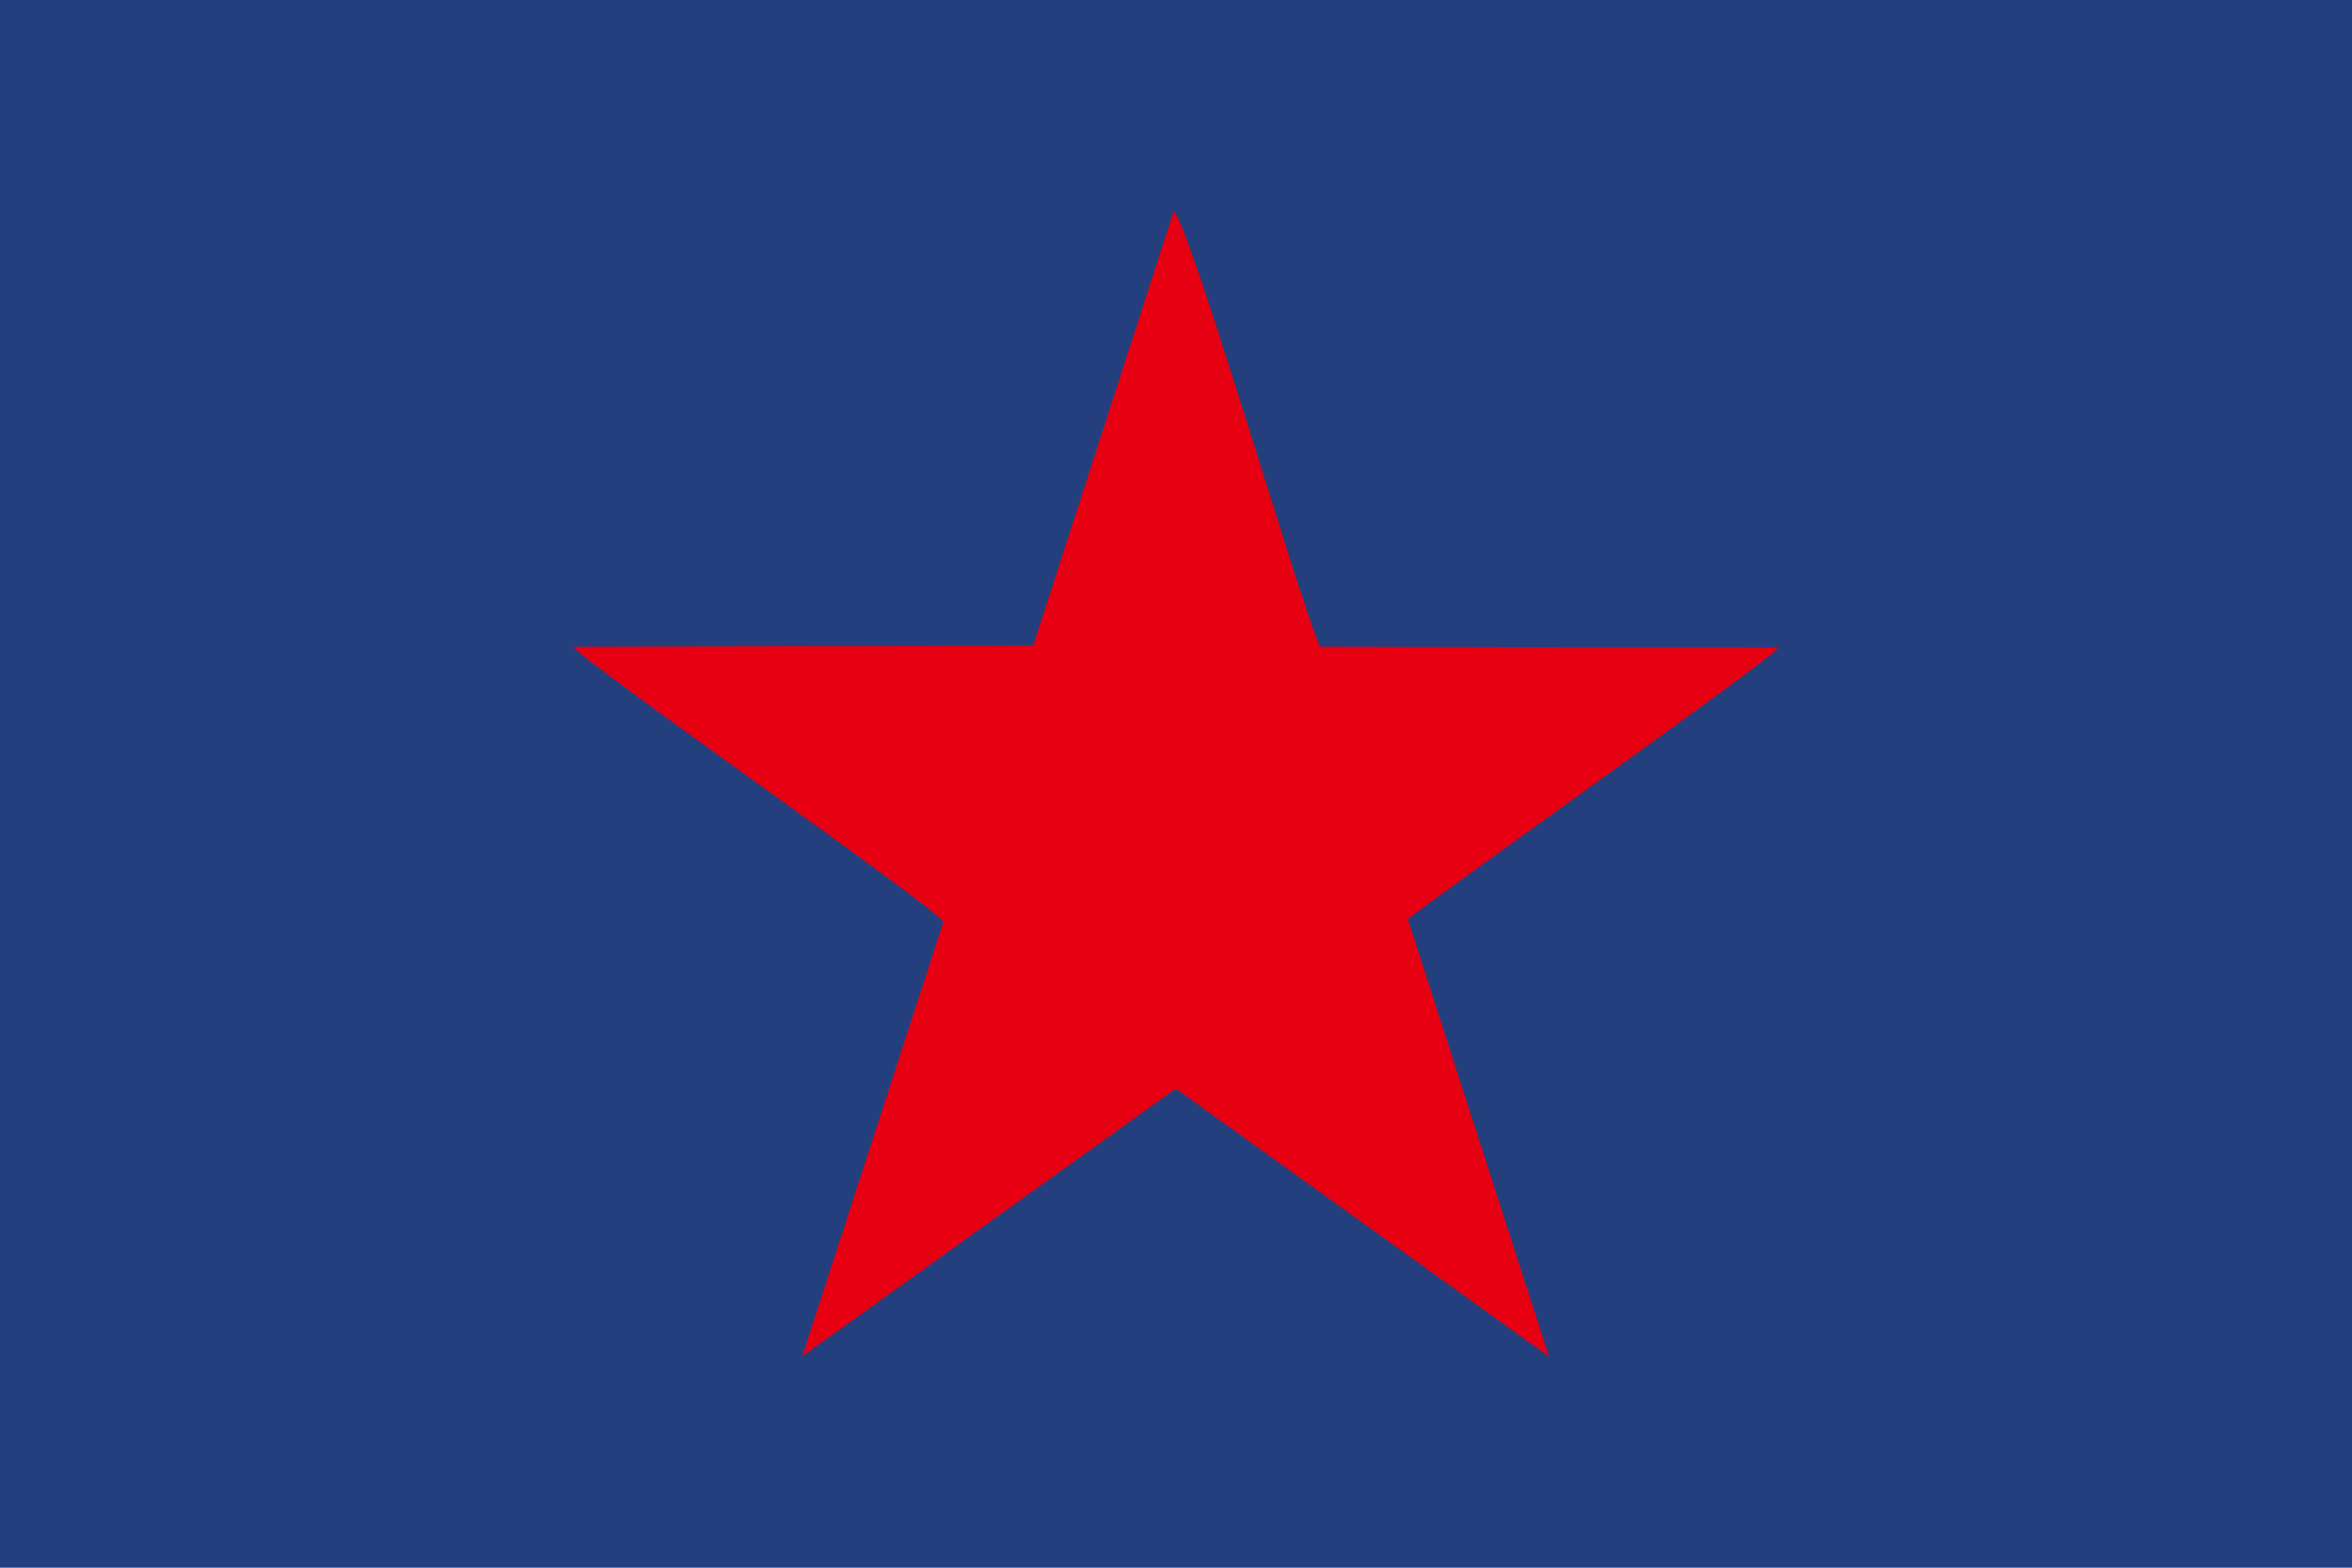
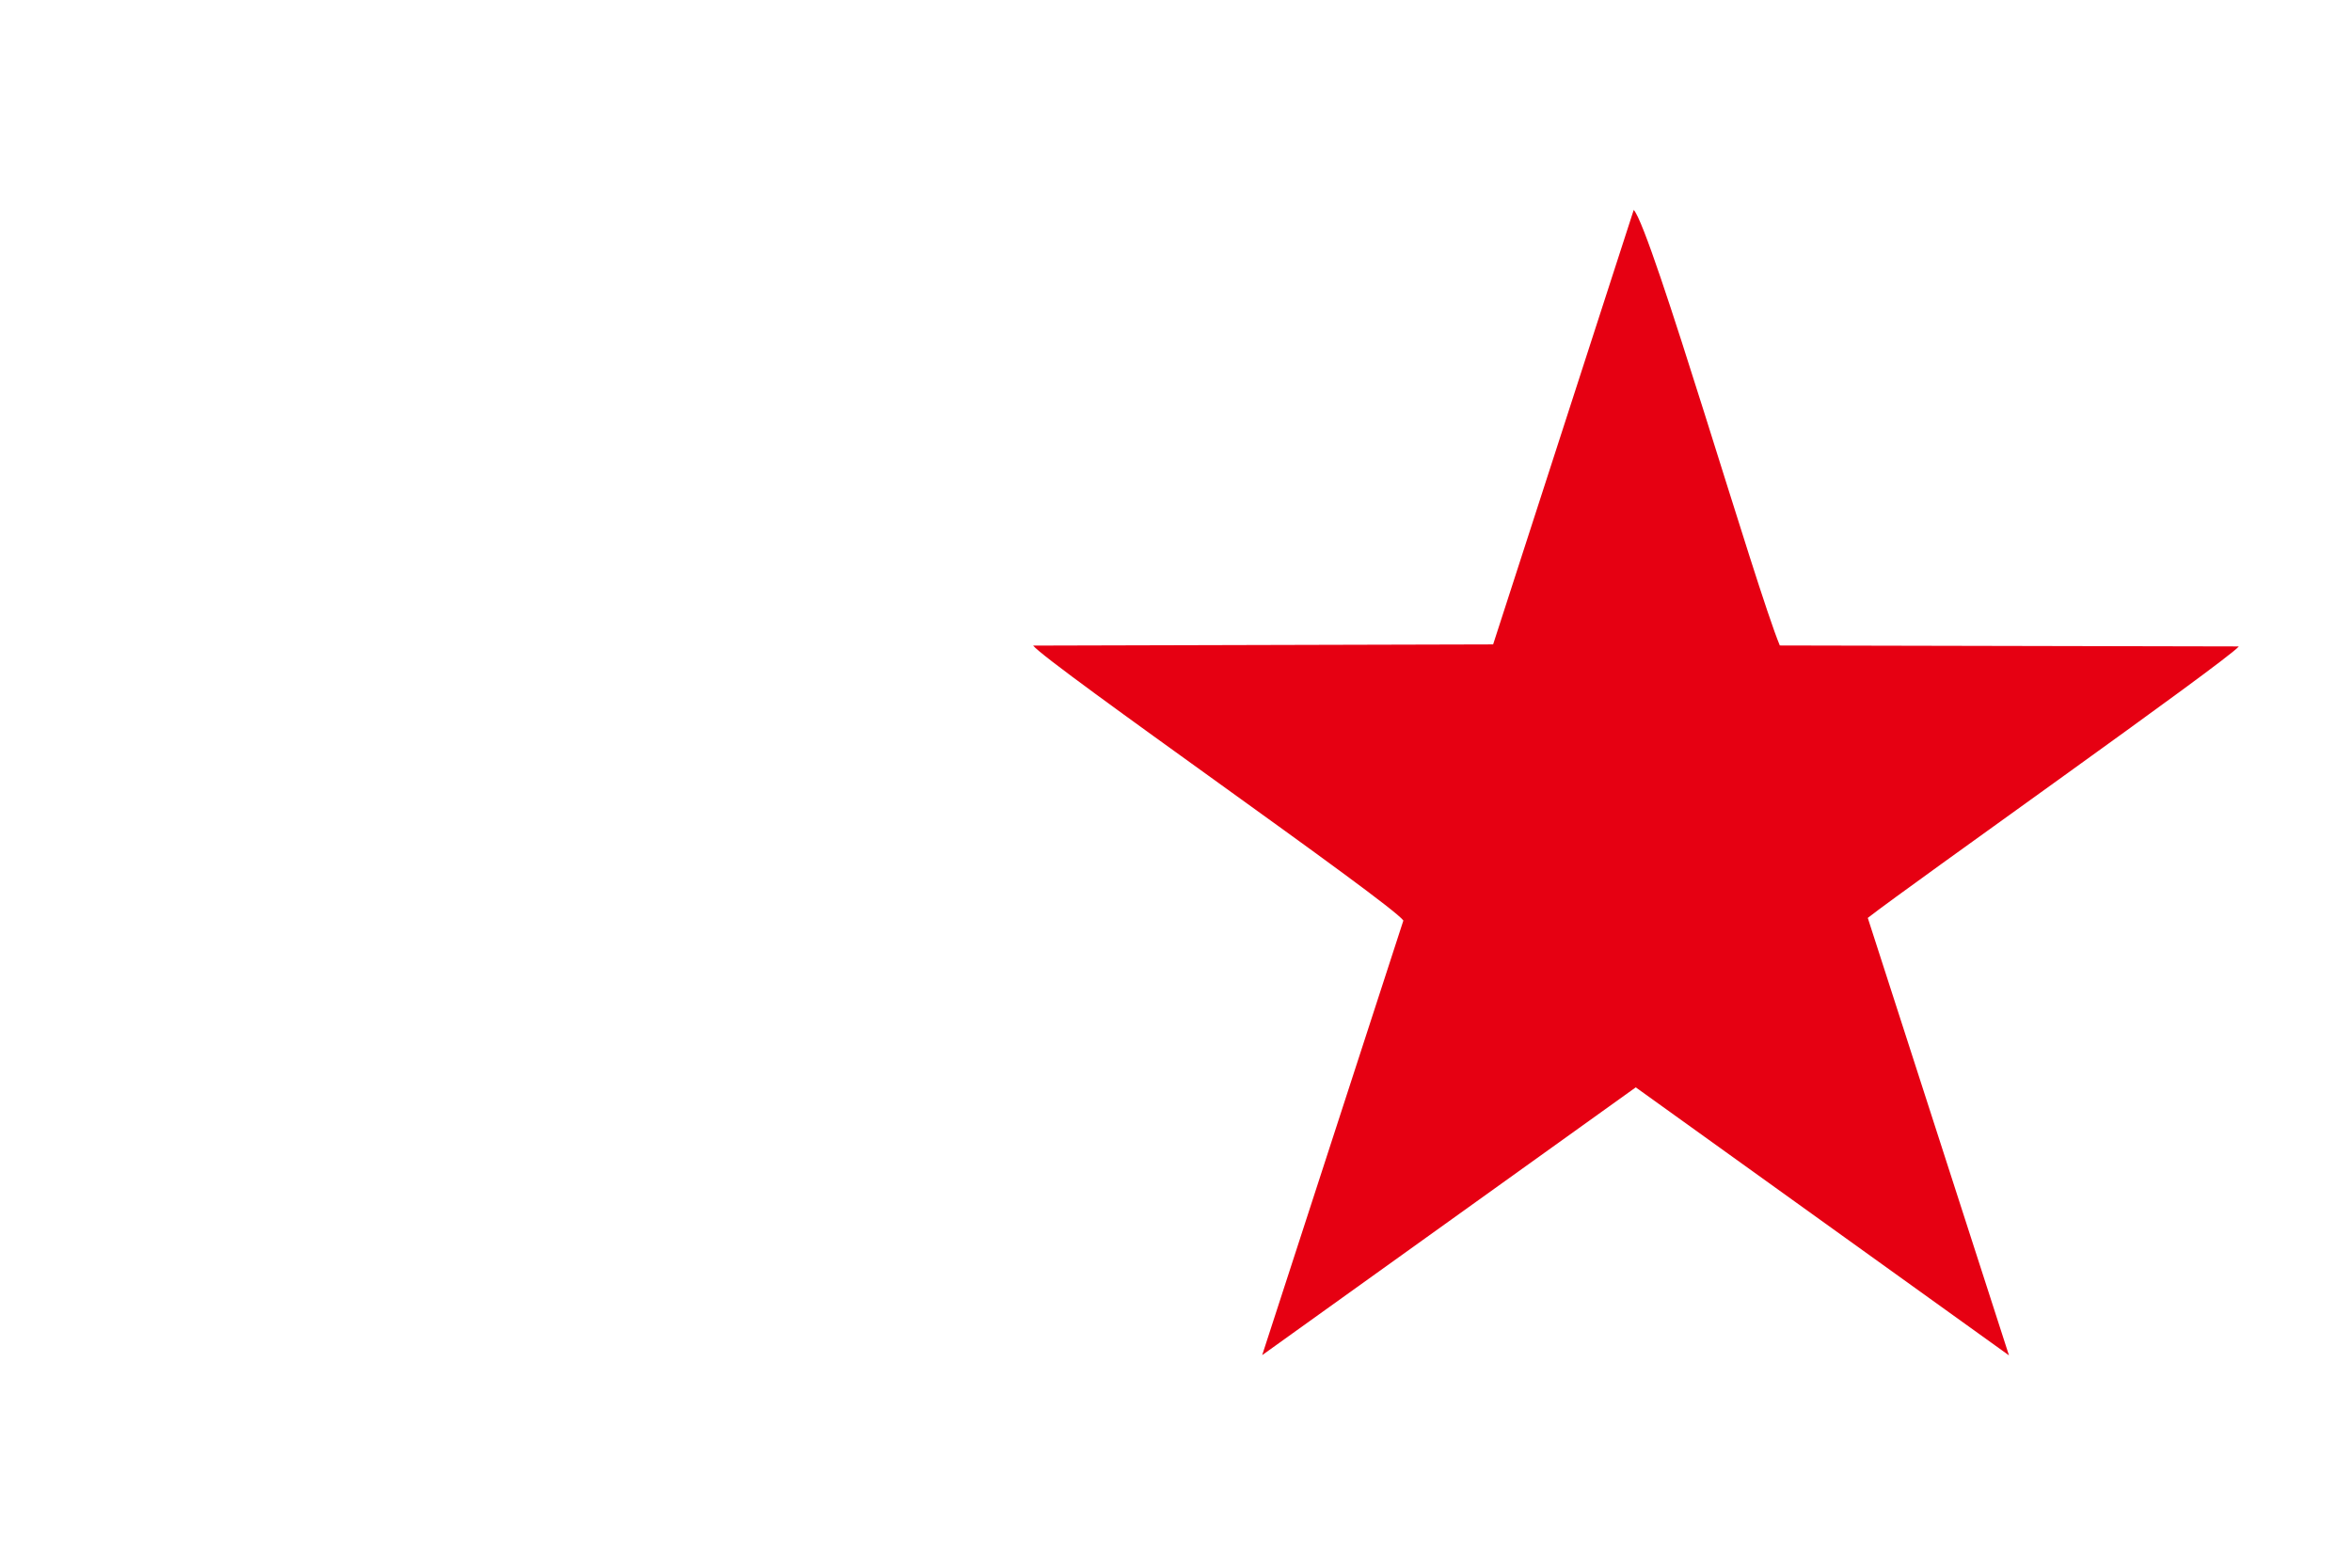
<svg xmlns="http://www.w3.org/2000/svg" xmlns:ns1="http://sodipodi.sourceforge.net/DTD/sodipodi-0.dtd" xmlns:ns2="http://www.inkscape.org/namespaces/inkscape" xml:space="preserve" width="198.544mm" height="132.362mm" version="1.1" style="shape-rendering:geometricPrecision; text-rendering:geometricPrecision; image-rendering:optimizeQuality; fill-rule:evenodd; clip-rule:evenodd" viewBox="0 0 19706 13137" id="svg12" ns1:docname="Flag_of_Hokkaido_Development_Commission.svg" ns2:version="1.1.1 (3bf5ae0d25, 2021-09-20)">
  <ns1:namedview id="namedview14" pagecolor="#ffffff" bordercolor="#666666" borderopacity="1.0" ns2:pageshadow="2" ns2:pageopacity="0.0" ns2:pagecheckerboard="0" ns2:document-units="mm" showgrid="false" ns2:zoom="1.6018069" ns2:cx="358.65746" ns2:cy="250.34228" ns2:window-width="1920" ns2:window-height="1007" ns2:window-x="-9" ns2:window-y="-9" ns2:window-maximized="1" ns2:current-layer="Layer_x0020_2" />
  <defs id="defs4">
    <style type="text/css" id="style2">
   
    .fil0 {fill:#009AFF}
    .fil1 {fill:#DE0000}
   
  </style>
  </defs>
  <g id="Layer_x0020_2" ns2:label="Layer 2">
-     <polygon class="fil0" points="0,13137 19706,13137 19706,0 0,0 " id="polygon7" style="fill:#243f7d;fill-opacity:1" />
-     <path class="fil1" d="M8656 5410l-3854 10c124,156 3000,2157 3102,2304l-1183 3642 3130 -2244 3127 2246 -1183 -3666c356,-278 3008,-2153 3109,-2275l-3846 -8c-200,-480 -1076,-3493 -1224,-3650l-1178 3641z" id="path9" style="fill:#e60012;fill-opacity:1" />
+     <path class="fil1" d="M8656 5410c124,156 3000,2157 3102,2304l-1183 3642 3130 -2244 3127 2246 -1183 -3666c356,-278 3008,-2153 3109,-2275l-3846 -8c-200,-480 -1076,-3493 -1224,-3650l-1178 3641z" id="path9" style="fill:#e60012;fill-opacity:1" />
  </g>
</svg>